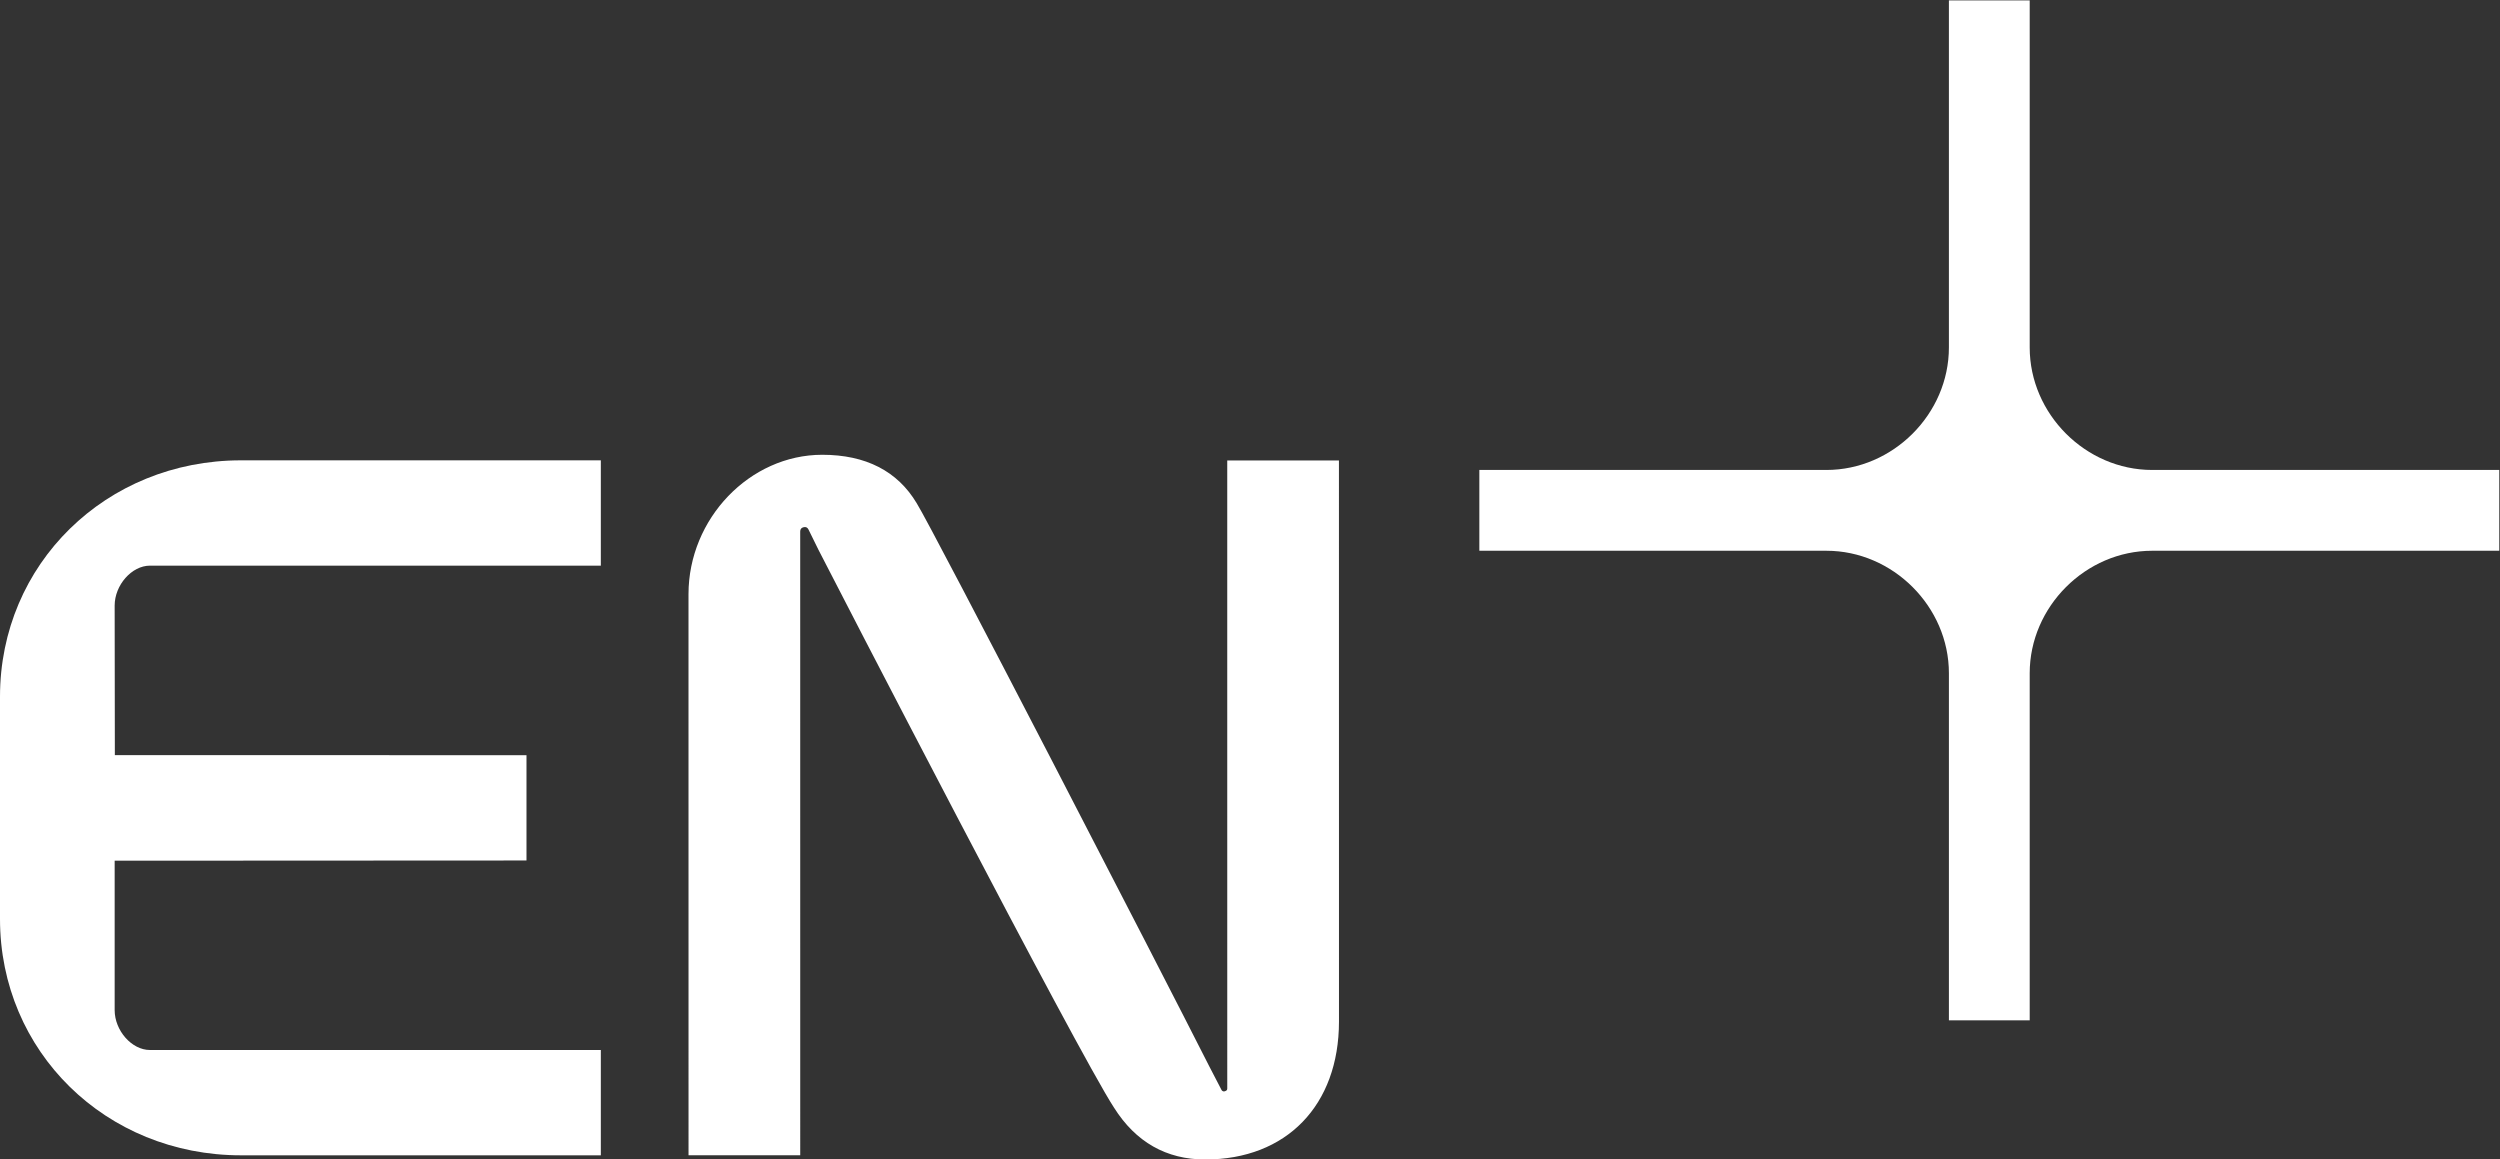
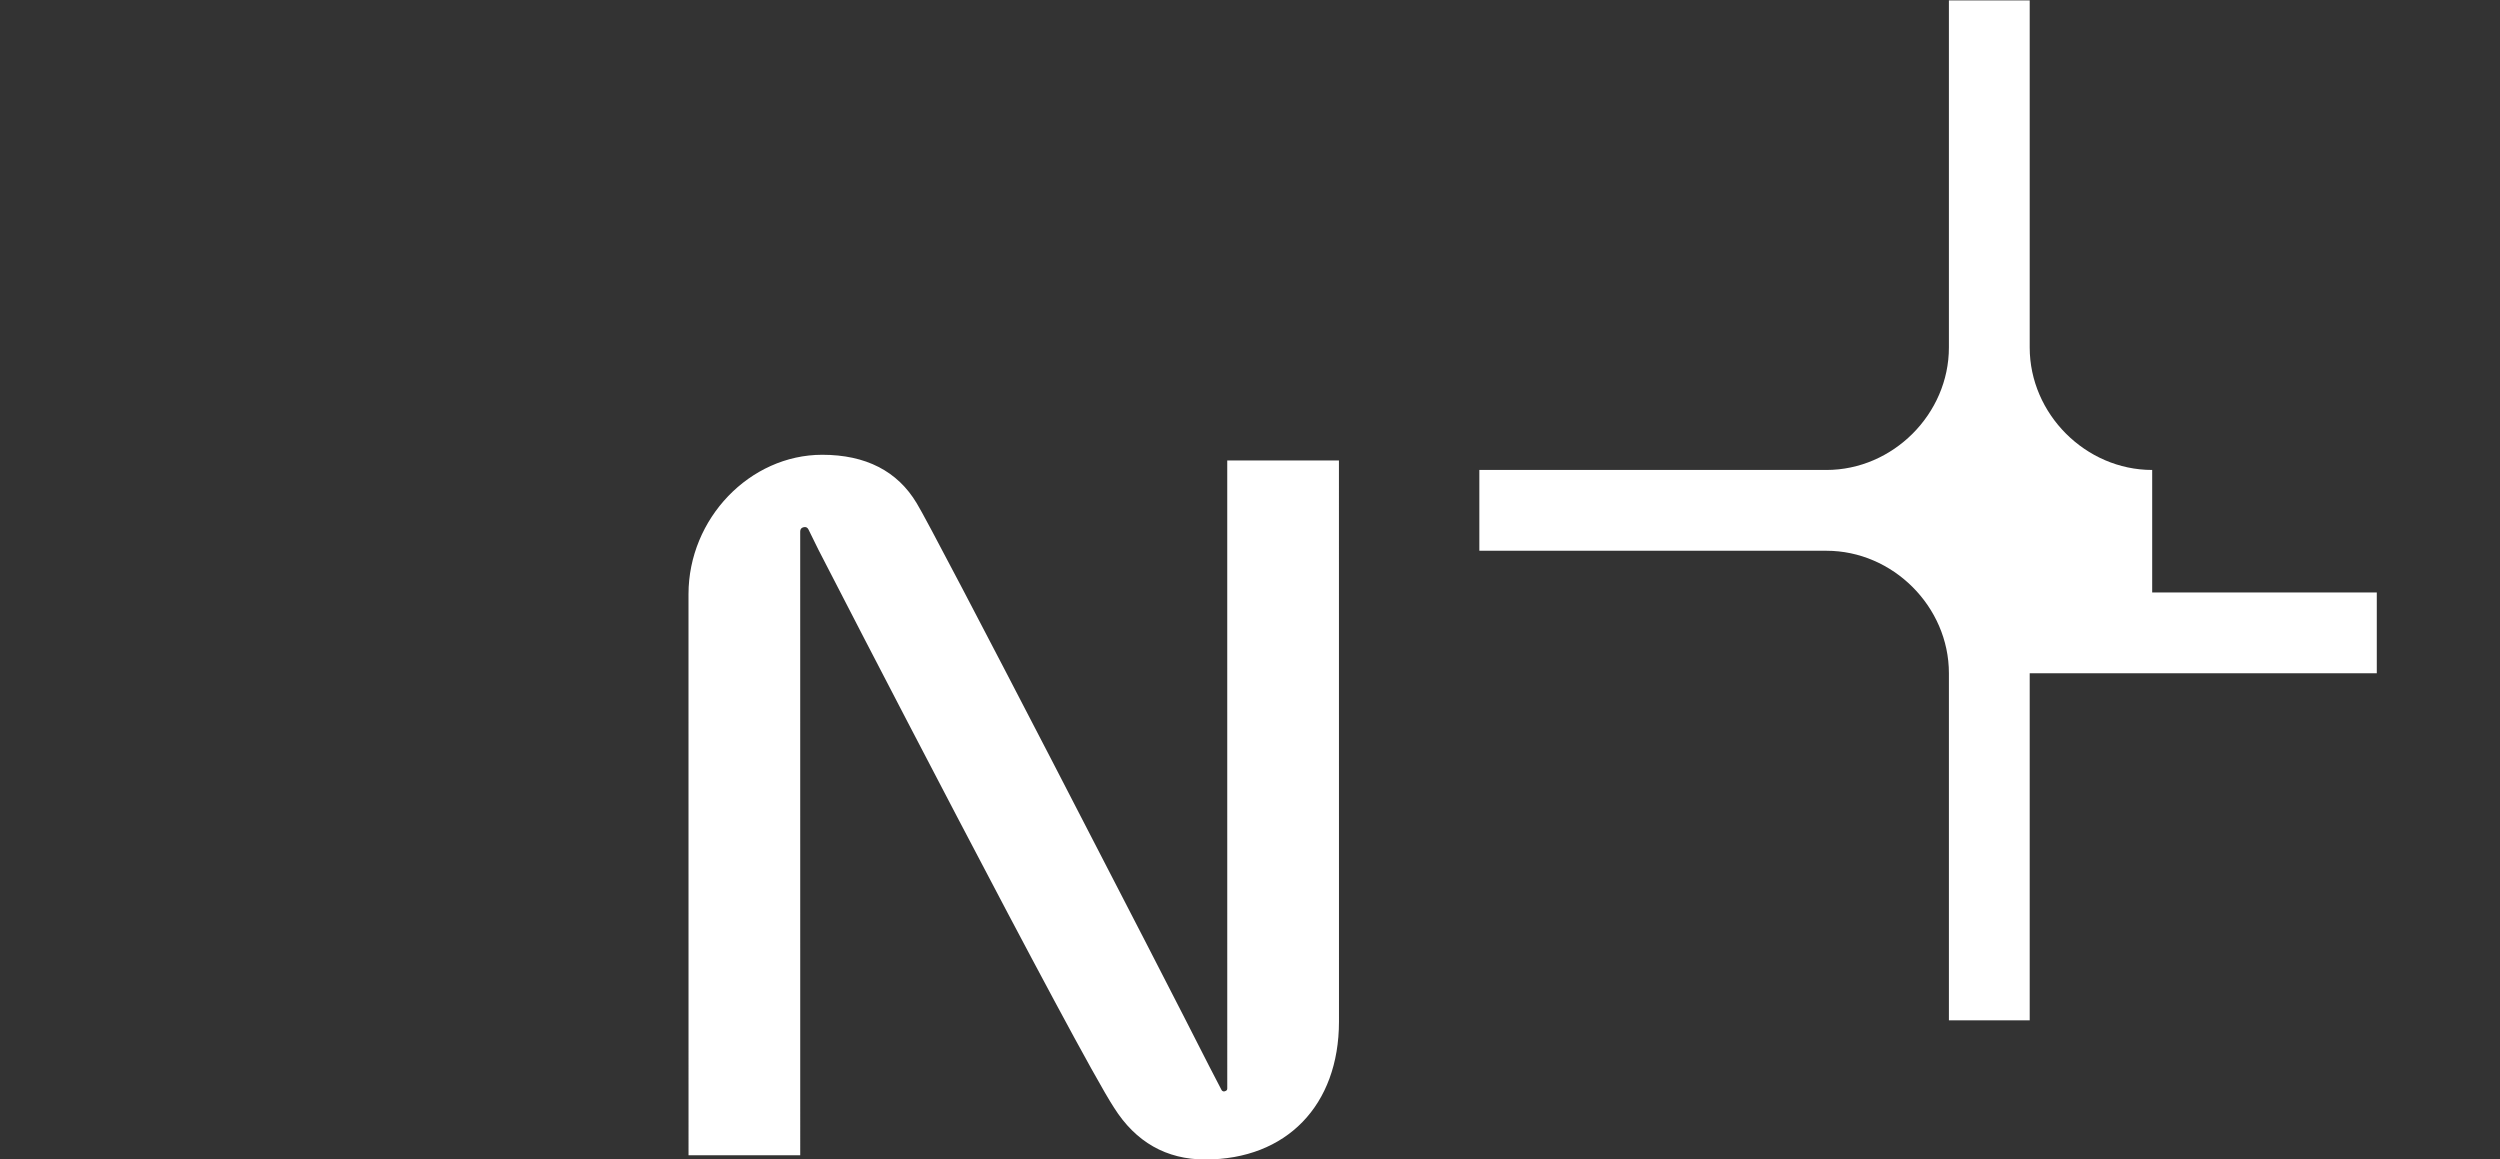
<svg xmlns="http://www.w3.org/2000/svg" xmlns:ns1="http://sodipodi.sourceforge.net/DTD/sodipodi-0.dtd" xmlns:ns2="http://www.inkscape.org/namespaces/inkscape" version="1.1" id="svg2" width="122.267" height="56.707" viewBox="0 0 122.267 56.707" ns1:docname="EN+_Logo_Eng.eps">
  <rect x="0" y="0" width="122.267" height="56.707" fill="#333333" stroke="none" />
  <defs id="defs6" />
  <ns1:namedview id="namedview4" pagecolor="#ffffff" bordercolor="#000000" borderopacity="0.25" ns2:showpageshadow="2" ns2:pageopacity="0.0" ns2:pagecheckerboard="0" ns2:deskcolor="#d1d1d1" />
  <g id="g8" ns2:groupmode="layer" ns2:label="ink_ext_XXXXXX" transform="matrix(1.333,0,0,-1.333,0,56.707)">
    <g id="g10" transform="scale(0.1)">
-       <path d="m 789.621,252.984 c -24.402,0 -44.937,20.536 -44.937,44.938 v 127.34 h -29.645 v -127.34 c 0,-24.402 -20.535,-44.938 -44.937,-44.938 H 542.762 V 223.34 h 127.34 c 24.402,0 44.937,-20.535 44.937,-44.938 V 51.059 h 29.645 V 178.402 c 0,24.403 20.535,44.938 44.937,44.938 h 127.344 v 29.644 H 789.621" style="fill-opacity:1;fill-rule:nonzero;stroke:none" fill="#fff" id="path16" />
-       <path d="M 0,169.813 V 88.234 C 0,39.613 38.84,1.531 88.422,1.531 H 220.438 V 40.172 H 54.992 c -6.644,0 -12.926,7.113 -12.926,14.637 v 54.816 l 151.098,0.078 v 38.641 H 42.137 l -0.07,54.883 c 0,7.531 6.285,14.648 12.934,14.648 h 165.438 v 38.641 H 88.422 C 38.84,256.516 0,218.434 0,169.813" style="fill-opacity:1;fill-rule:nonzero;stroke:none" fill="#fff" id="path12" />
+       <path d="m 789.621,252.984 c -24.402,0 -44.937,20.536 -44.937,44.938 v 127.34 h -29.645 v -127.34 c 0,-24.402 -20.535,-44.938 -44.937,-44.938 H 542.762 V 223.34 h 127.34 c 24.402,0 44.937,-20.535 44.937,-44.938 V 51.059 h 29.645 V 178.402 h 127.344 v 29.644 H 789.621" style="fill-opacity:1;fill-rule:nonzero;stroke:none" fill="#fff" id="path16" />
      <path d="m 491.246,256.48 h -40.98 l 0.007,-230.335 c 0,-0.332 0,-0.894 -0.89,-1.113 -0.813,-0.227 -1.121,0.312 -1.27,0.586 l -4.437,8.555 C 426.781,67.578 342.113,231.59 336.34,240.766 c -7.043,11.8 -18.699,17.789 -34.66,17.789 -26.602,0 -49.075,-23.418 -49.075,-51.145 L 252.617,1.555 h 40.981 L 293.59,230.418 c 0,0.844 0.418,1.371 1.238,1.559 0.828,0.207 1.434,-0.086 1.805,-0.852 l 3.656,-7.437 C 304.629,215.121 395.484,39.172 408.746,18.992 416.691,6.391 427.938,0 442.18,0 c 29.816,0 49.082,19.875 49.082,50.633 L 491.246,256.48" style="fill-opacity:1;fill-rule:nonzero;stroke:none" fill="#fff" id="path14" />
    </g>
  </g>
</svg>